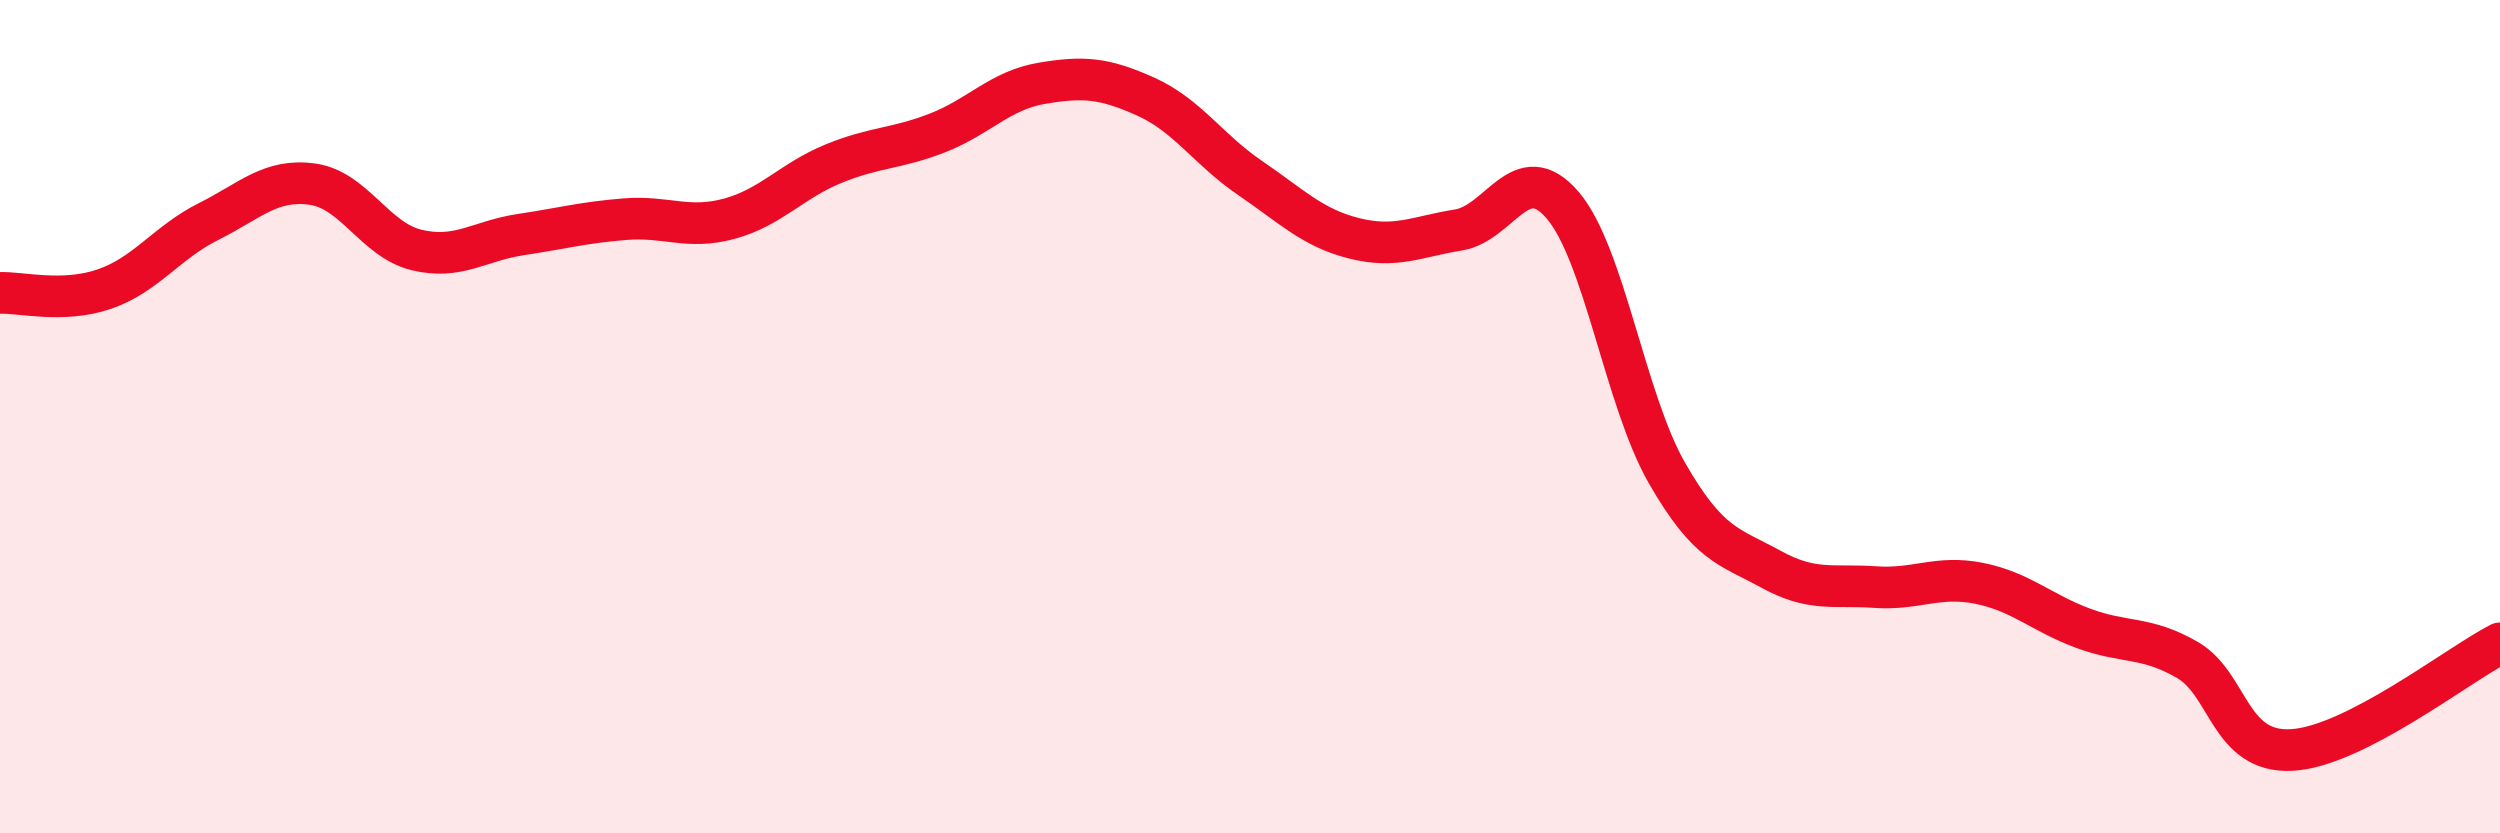
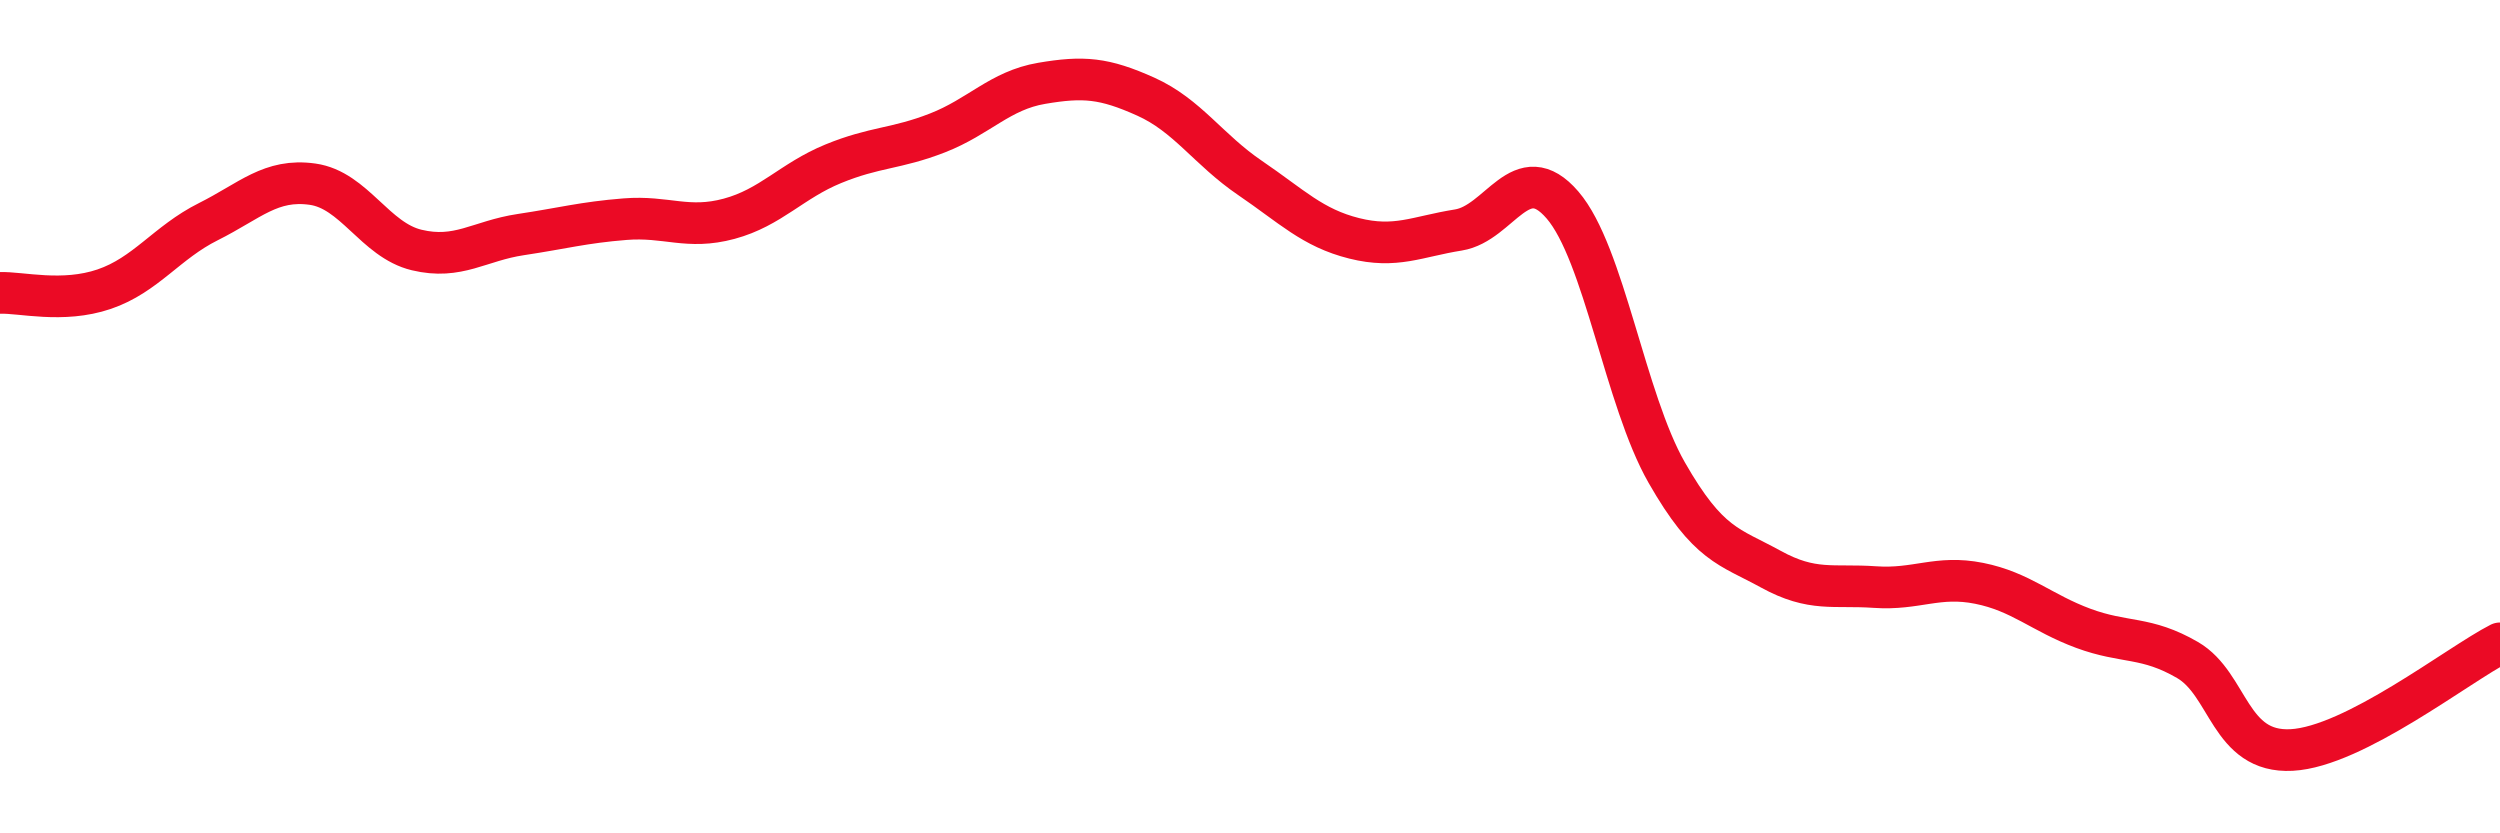
<svg xmlns="http://www.w3.org/2000/svg" width="60" height="20" viewBox="0 0 60 20">
-   <path d="M 0,7.03 C 0.5,7.01 1.5,7.28 2.5,6.94 C 3.5,6.6 4,5.82 5,5.32 C 6,4.82 6.5,4.28 7.5,4.42 C 8.5,4.56 9,5.76 10,6 C 11,6.24 11.5,5.78 12.5,5.63 C 13.5,5.48 14,5.34 15,5.26 C 16,5.18 16.5,5.52 17.5,5.25 C 18.5,4.98 19,4.34 20,3.93 C 21,3.52 21.5,3.58 22.5,3.19 C 23.5,2.8 24,2.17 25,2 C 26,1.83 26.5,1.87 27.5,2.32 C 28.5,2.77 29,3.59 30,4.27 C 31,4.95 31.5,5.47 32.5,5.72 C 33.5,5.97 34,5.68 35,5.52 C 36,5.36 36.5,3.76 37.5,4.92 C 38.5,6.08 39,9.59 40,11.34 C 41,13.09 41.5,13.11 42.5,13.66 C 43.5,14.21 44,14.02 45,14.09 C 46,14.16 46.5,13.8 47.5,14 C 48.5,14.2 49,14.71 50,15.08 C 51,15.45 51.5,15.26 52.5,15.84 C 53.5,16.42 53.5,18.08 55,18 C 56.5,17.92 59,15.95 60,15.44L60 20L0 20Z" fill="#EB0A25" opacity="0.1" stroke-linecap="round" stroke-linejoin="round" />
  <path d="M 0,7.03 C 0.5,7.01 1.5,7.28 2.5,6.94 C 3.5,6.6 4,5.82 5,5.32 C 6,4.82 6.5,4.28 7.5,4.42 C 8.5,4.56 9,5.76 10,6 C 11,6.24 11.5,5.78 12.5,5.63 C 13.5,5.48 14,5.34 15,5.26 C 16,5.18 16.5,5.52 17.5,5.25 C 18.5,4.98 19,4.34 20,3.93 C 21,3.52 21.5,3.58 22.5,3.19 C 23.5,2.8 24,2.17 25,2 C 26,1.83 26.5,1.87 27.5,2.32 C 28.5,2.77 29,3.59 30,4.27 C 31,4.95 31.5,5.47 32.5,5.72 C 33.5,5.97 34,5.68 35,5.52 C 36,5.36 36.5,3.76 37.5,4.92 C 38.5,6.08 39,9.59 40,11.34 C 41,13.09 41.5,13.11 42.5,13.66 C 43.5,14.21 44,14.02 45,14.09 C 46,14.16 46.5,13.8 47.5,14 C 48.5,14.2 49,14.71 50,15.08 C 51,15.45 51.5,15.26 52.5,15.84 C 53.5,16.42 53.5,18.08 55,18 C 56.5,17.92 59,15.95 60,15.44" stroke="#EB0A25" stroke-width="1" fill="none" stroke-linecap="round" stroke-linejoin="round" />
</svg>